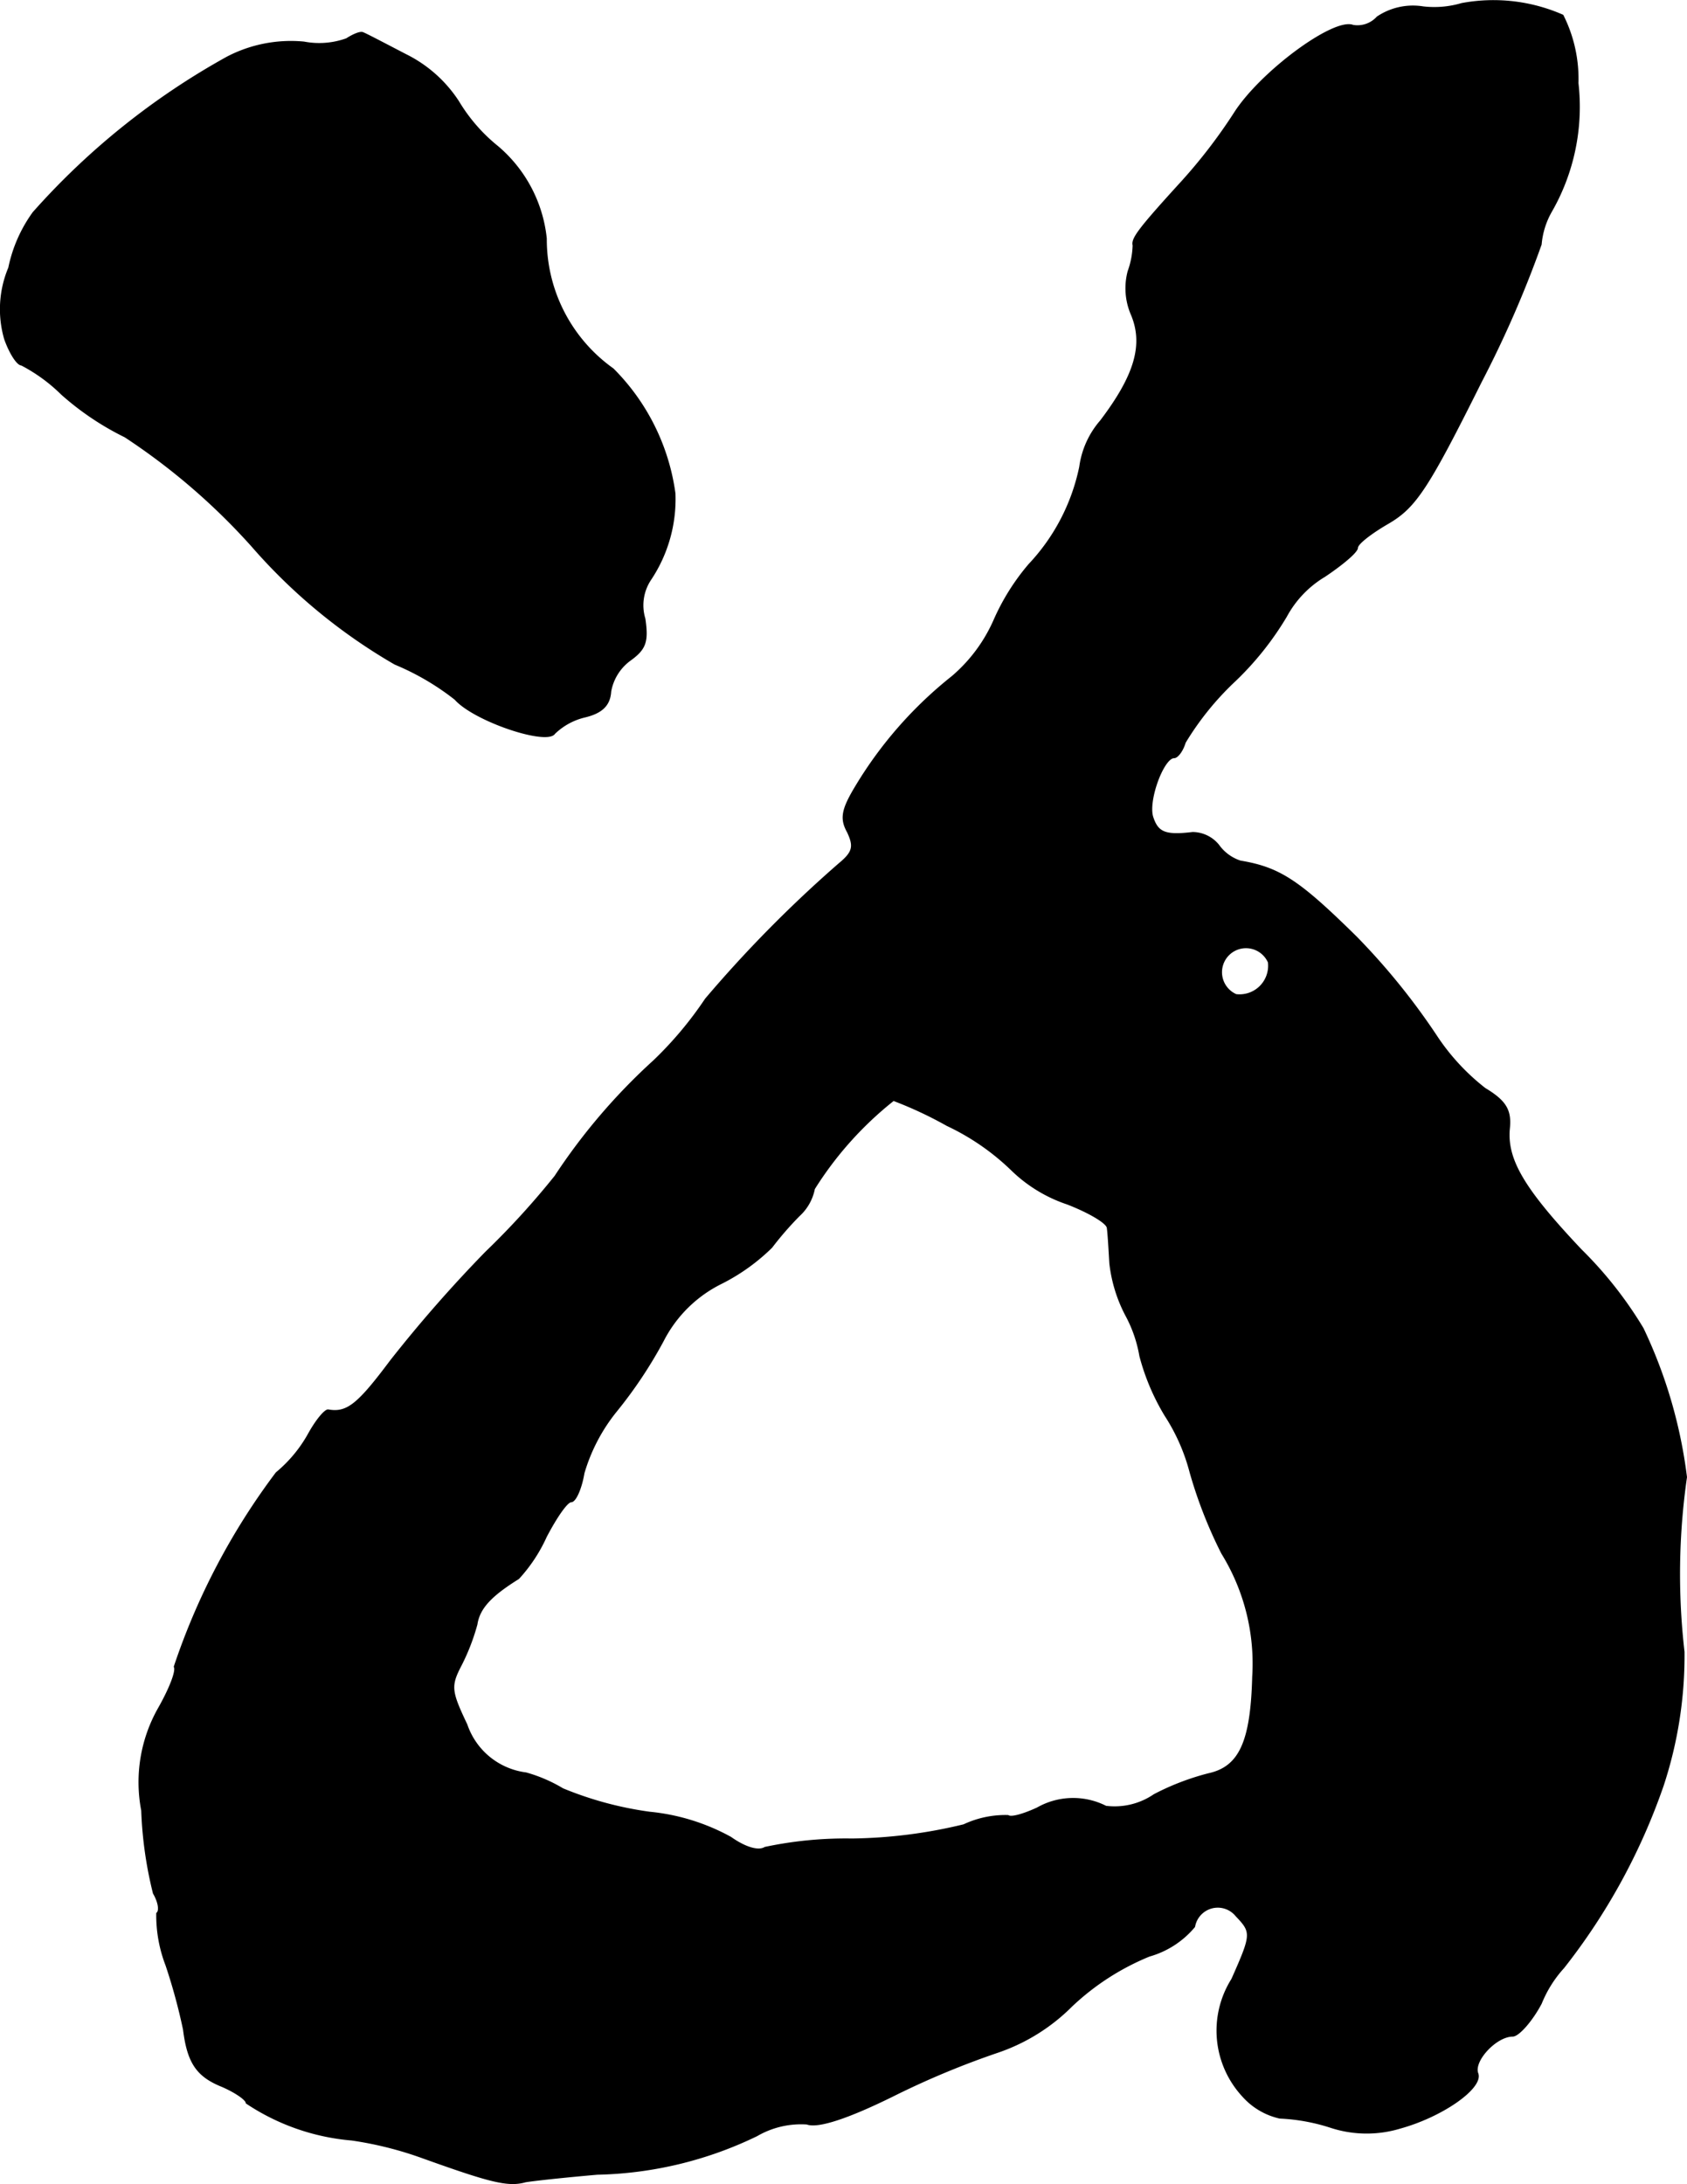
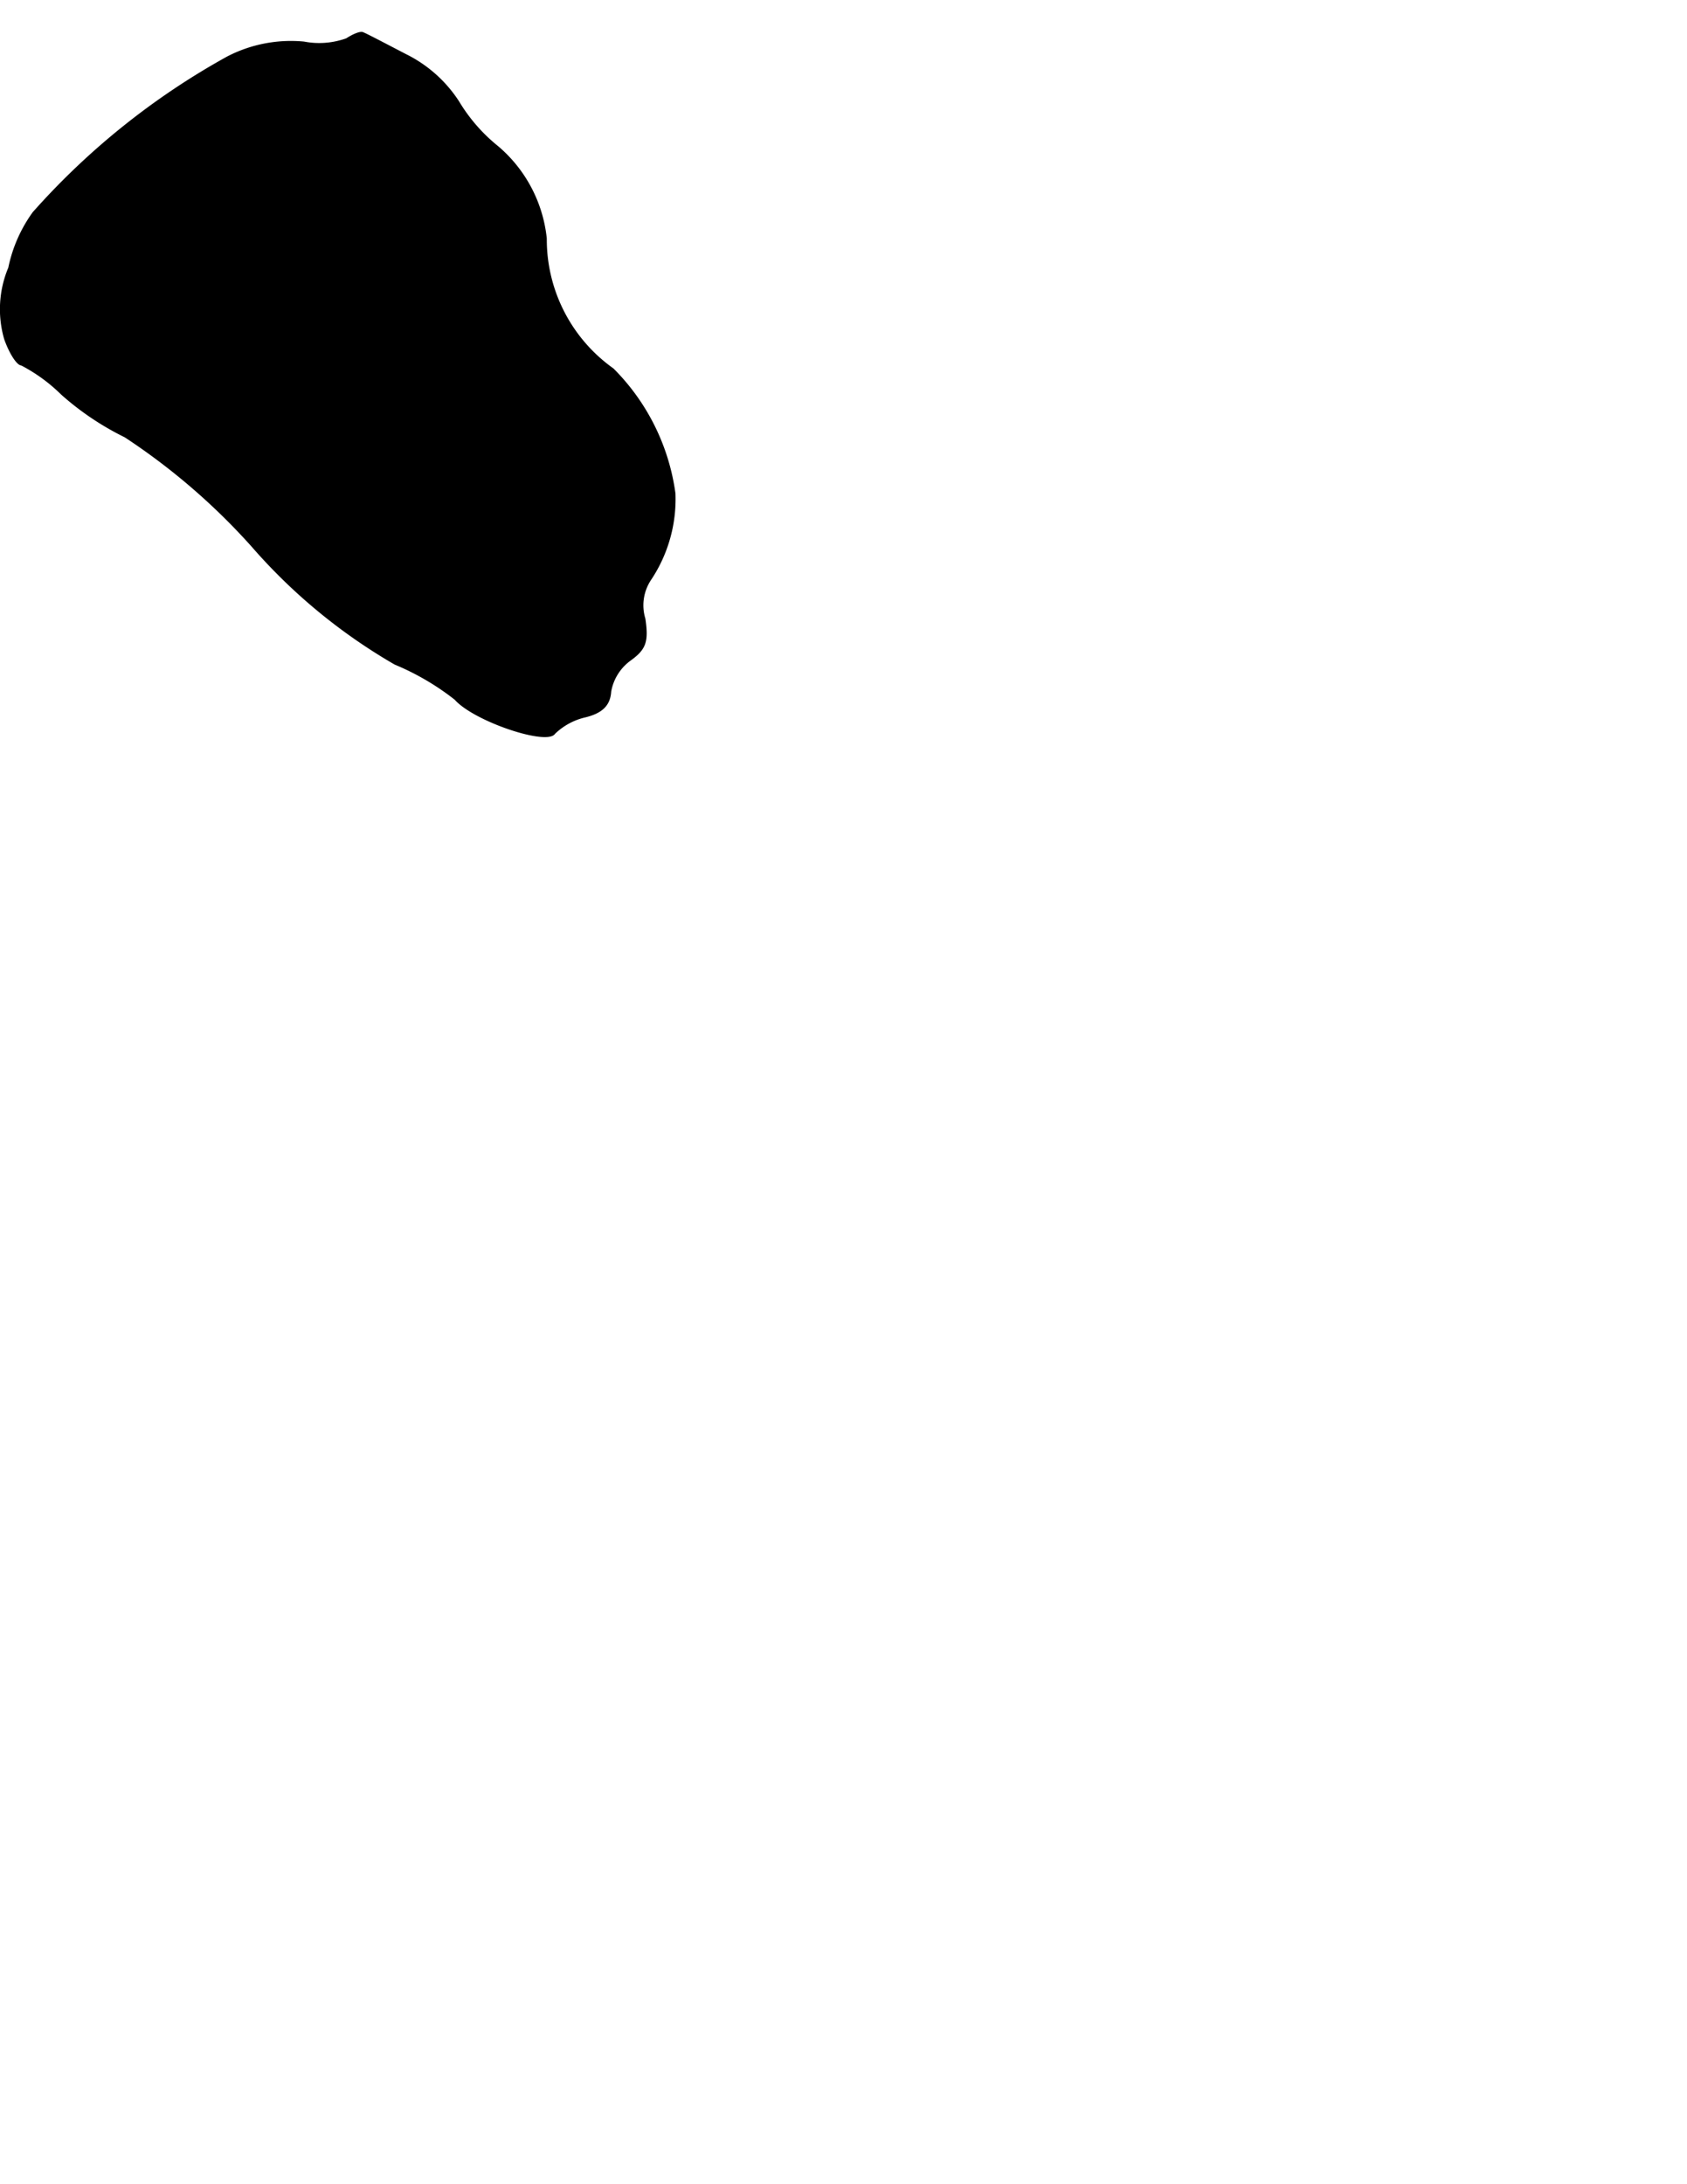
<svg xmlns="http://www.w3.org/2000/svg" version="1.1" width="4.315mm" height="5.584mm" viewBox="0 0 12.233 15.828">
  <defs>
    <style type="text/css">
      .a {
        stroke: #000;
        stroke-linecap: round;
        stroke-linejoin: round;
        stroke-width: 0.01px;
      }
    </style>
  </defs>
-   <path class="a" d="M10.599.026A.703.703,0,0,1,10.32.05.463.463,0,0,0,9.987.123a.193.193,0,0,1-.176.061c-.139-.055-.672.339-.86.636a3.854,3.854,0,0,1-.382.497c-.315.345-.363.412-.351.46a.6.6,0,0,1-.036.188.48.48,0,0,0,.024.315c.091.218.024.442-.224.769a.638.638,0,0,0-.151.333,1.462,1.462,0,0,1-.369.709,1.632,1.632,0,0,0-.254.406,1.14,1.14,0,0,1-.303.406,2.965,2.965,0,0,0-.697.793c-.103.17-.115.236-.061.333.048.103.042.145-.061.23A9.175,9.175,0,0,0,5.117,7.24a2.683,2.683,0,0,1-.376.448,4.378,4.378,0,0,0-.715.836,5.78,5.78,0,0,1-.503.551,9.858,9.858,0,0,0-.69.787c-.236.315-.315.382-.454.357-.024,0-.085.073-.139.17a.989.989,0,0,1-.236.285,4.936,4.936,0,0,0-.739,1.405c.018.03-.036.164-.115.303a1.085,1.085,0,0,0-.121.739,2.887,2.887,0,0,0,.085.6c.036.061.048.127.024.145a1.006,1.006,0,0,0,.067.376,4.169,4.169,0,0,1,.127.466c.03.242.097.339.279.412.097.042.176.097.176.121a1.619,1.619,0,0,0,.763.267,2.6,2.6,0,0,1,.509.127c.491.176.624.212.751.176.073-.012.303-.036.521-.055a2.78,2.78,0,0,0,1.157-.279.638.638,0,0,1,.363-.085c.079.03.297-.042.618-.2a6.123,6.123,0,0,1,.769-.321,1.389,1.389,0,0,0,.533-.333,1.819,1.819,0,0,1,.563-.363.66.66,0,0,0,.327-.212.172.172,0,0,1,.303-.079c.115.121.115.133-.03.46a.699.699,0,0,0,.079.848.505.505,0,0,0,.267.157,1.397,1.397,0,0,1,.369.067.838.838,0,0,0,.503.006c.309-.085.6-.291.563-.394-.036-.091.133-.273.254-.273.042,0,.139-.109.206-.236A.862.862,0,0,1,11.338,14.26a4.514,4.514,0,0,0,.721-1.32,3.007,3.007,0,0,0,.151-.969,4.918,4.918,0,0,1,.018-1.266,3.503,3.503,0,0,0-.315-1.078,2.885,2.885,0,0,0-.448-.569c-.412-.436-.545-.654-.521-.884.012-.127-.024-.194-.176-.285a1.597,1.597,0,0,1-.357-.388,4.909,4.909,0,0,0-.575-.709c-.418-.412-.557-.503-.842-.551A.313.313,0,0,1,8.836,6.125a.244.244,0,0,0-.188-.091c-.2.024-.254,0-.291-.115-.036-.121.079-.43.157-.43.024,0,.061-.048.079-.109a2.103,2.103,0,0,1,.363-.448A2.206,2.206,0,0,0,9.327,4.466a.758.758,0,0,1,.279-.291c.127-.085.236-.176.236-.206s.103-.109.23-.182c.194-.115.285-.254.666-1.018a7.908,7.908,0,0,0,.436-.999.581.581,0,0,1,.073-.236,1.522,1.522,0,0,0,.194-.933,1.023,1.023,0,0,0-.109-.491A1.25,1.25,0,0,0,10.599.026ZM9.199,6.973a.212.212,0,0,1-.236.236.179.179,0,1,1,.236-.236ZM6.868,8.155a1.731,1.731,0,0,1,.466.321,1.06,1.06,0,0,0,.406.248c.157.061.291.139.291.176.006.042.012.151.018.254a1.065,1.065,0,0,0,.115.376.958.958,0,0,1,.103.297,1.635,1.635,0,0,0,.182.43,1.404,1.404,0,0,1,.182.412,3.293,3.293,0,0,0,.23.588,1.519,1.519,0,0,1,.224.896c-.012.472-.097.654-.321.703a1.835,1.835,0,0,0-.394.151.509.509,0,0,1-.351.085.525.525,0,0,0-.497.012c-.091.042-.188.073-.212.055a.709.709,0,0,0-.321.067,3.597,3.597,0,0,1-.812.103,2.825,2.825,0,0,0-.63.061c-.048.03-.145,0-.248-.073a1.523,1.523,0,0,0-.588-.182,2.553,2.553,0,0,1-.63-.17,1.086,1.086,0,0,0-.267-.115.524.524,0,0,1-.43-.351c-.115-.242-.121-.279-.042-.43a1.555,1.555,0,0,0,.115-.297c.018-.121.109-.212.303-.333a1.138,1.138,0,0,0,.2-.303c.073-.139.151-.254.182-.254s.073-.097.091-.206A1.29,1.29,0,0,1,4.469,10.226a3.233,3.233,0,0,0,.339-.509.944.944,0,0,1,.424-.418,1.446,1.446,0,0,0,.363-.26,2.364,2.364,0,0,1,.2-.23.354.354,0,0,0,.109-.194,2.543,2.543,0,0,1,.575-.642A2.862,2.862,0,0,1,6.868,8.155Z" />
  <path class="a" d="M2.513.281a.587.587,0,0,1-.309.024.999.999,0,0,0-.557.109A5.321,5.321,0,0,0,.241,1.54a1.042,1.042,0,0,0-.176.4A.774.774,0,0,0,.035,2.455c.036.103.091.188.121.188a1.21,1.21,0,0,1,.291.212,2.042,2.042,0,0,0,.46.309,4.7,4.7,0,0,1,.921.793,4.069,4.069,0,0,0,1.036.854A1.86,1.86,0,0,1,3.3,5.066c.139.157.666.333.721.248a.473.473,0,0,1,.224-.121c.121-.03.176-.085.182-.182a.359.359,0,0,1,.145-.23c.109-.079.127-.133.103-.297a.337.337,0,0,1,.042-.285A1.049,1.049,0,0,0,4.893,3.576,1.575,1.575,0,0,0,4.445,2.673a1.152,1.152,0,0,1-.485-.945,1.009,1.009,0,0,0-.351-.666,1.232,1.232,0,0,1-.285-.327A.965.965,0,0,0,2.943.396C2.791.317,2.652.244,2.634.238,2.616.226,2.561.25,2.513.281Z" />
</svg>